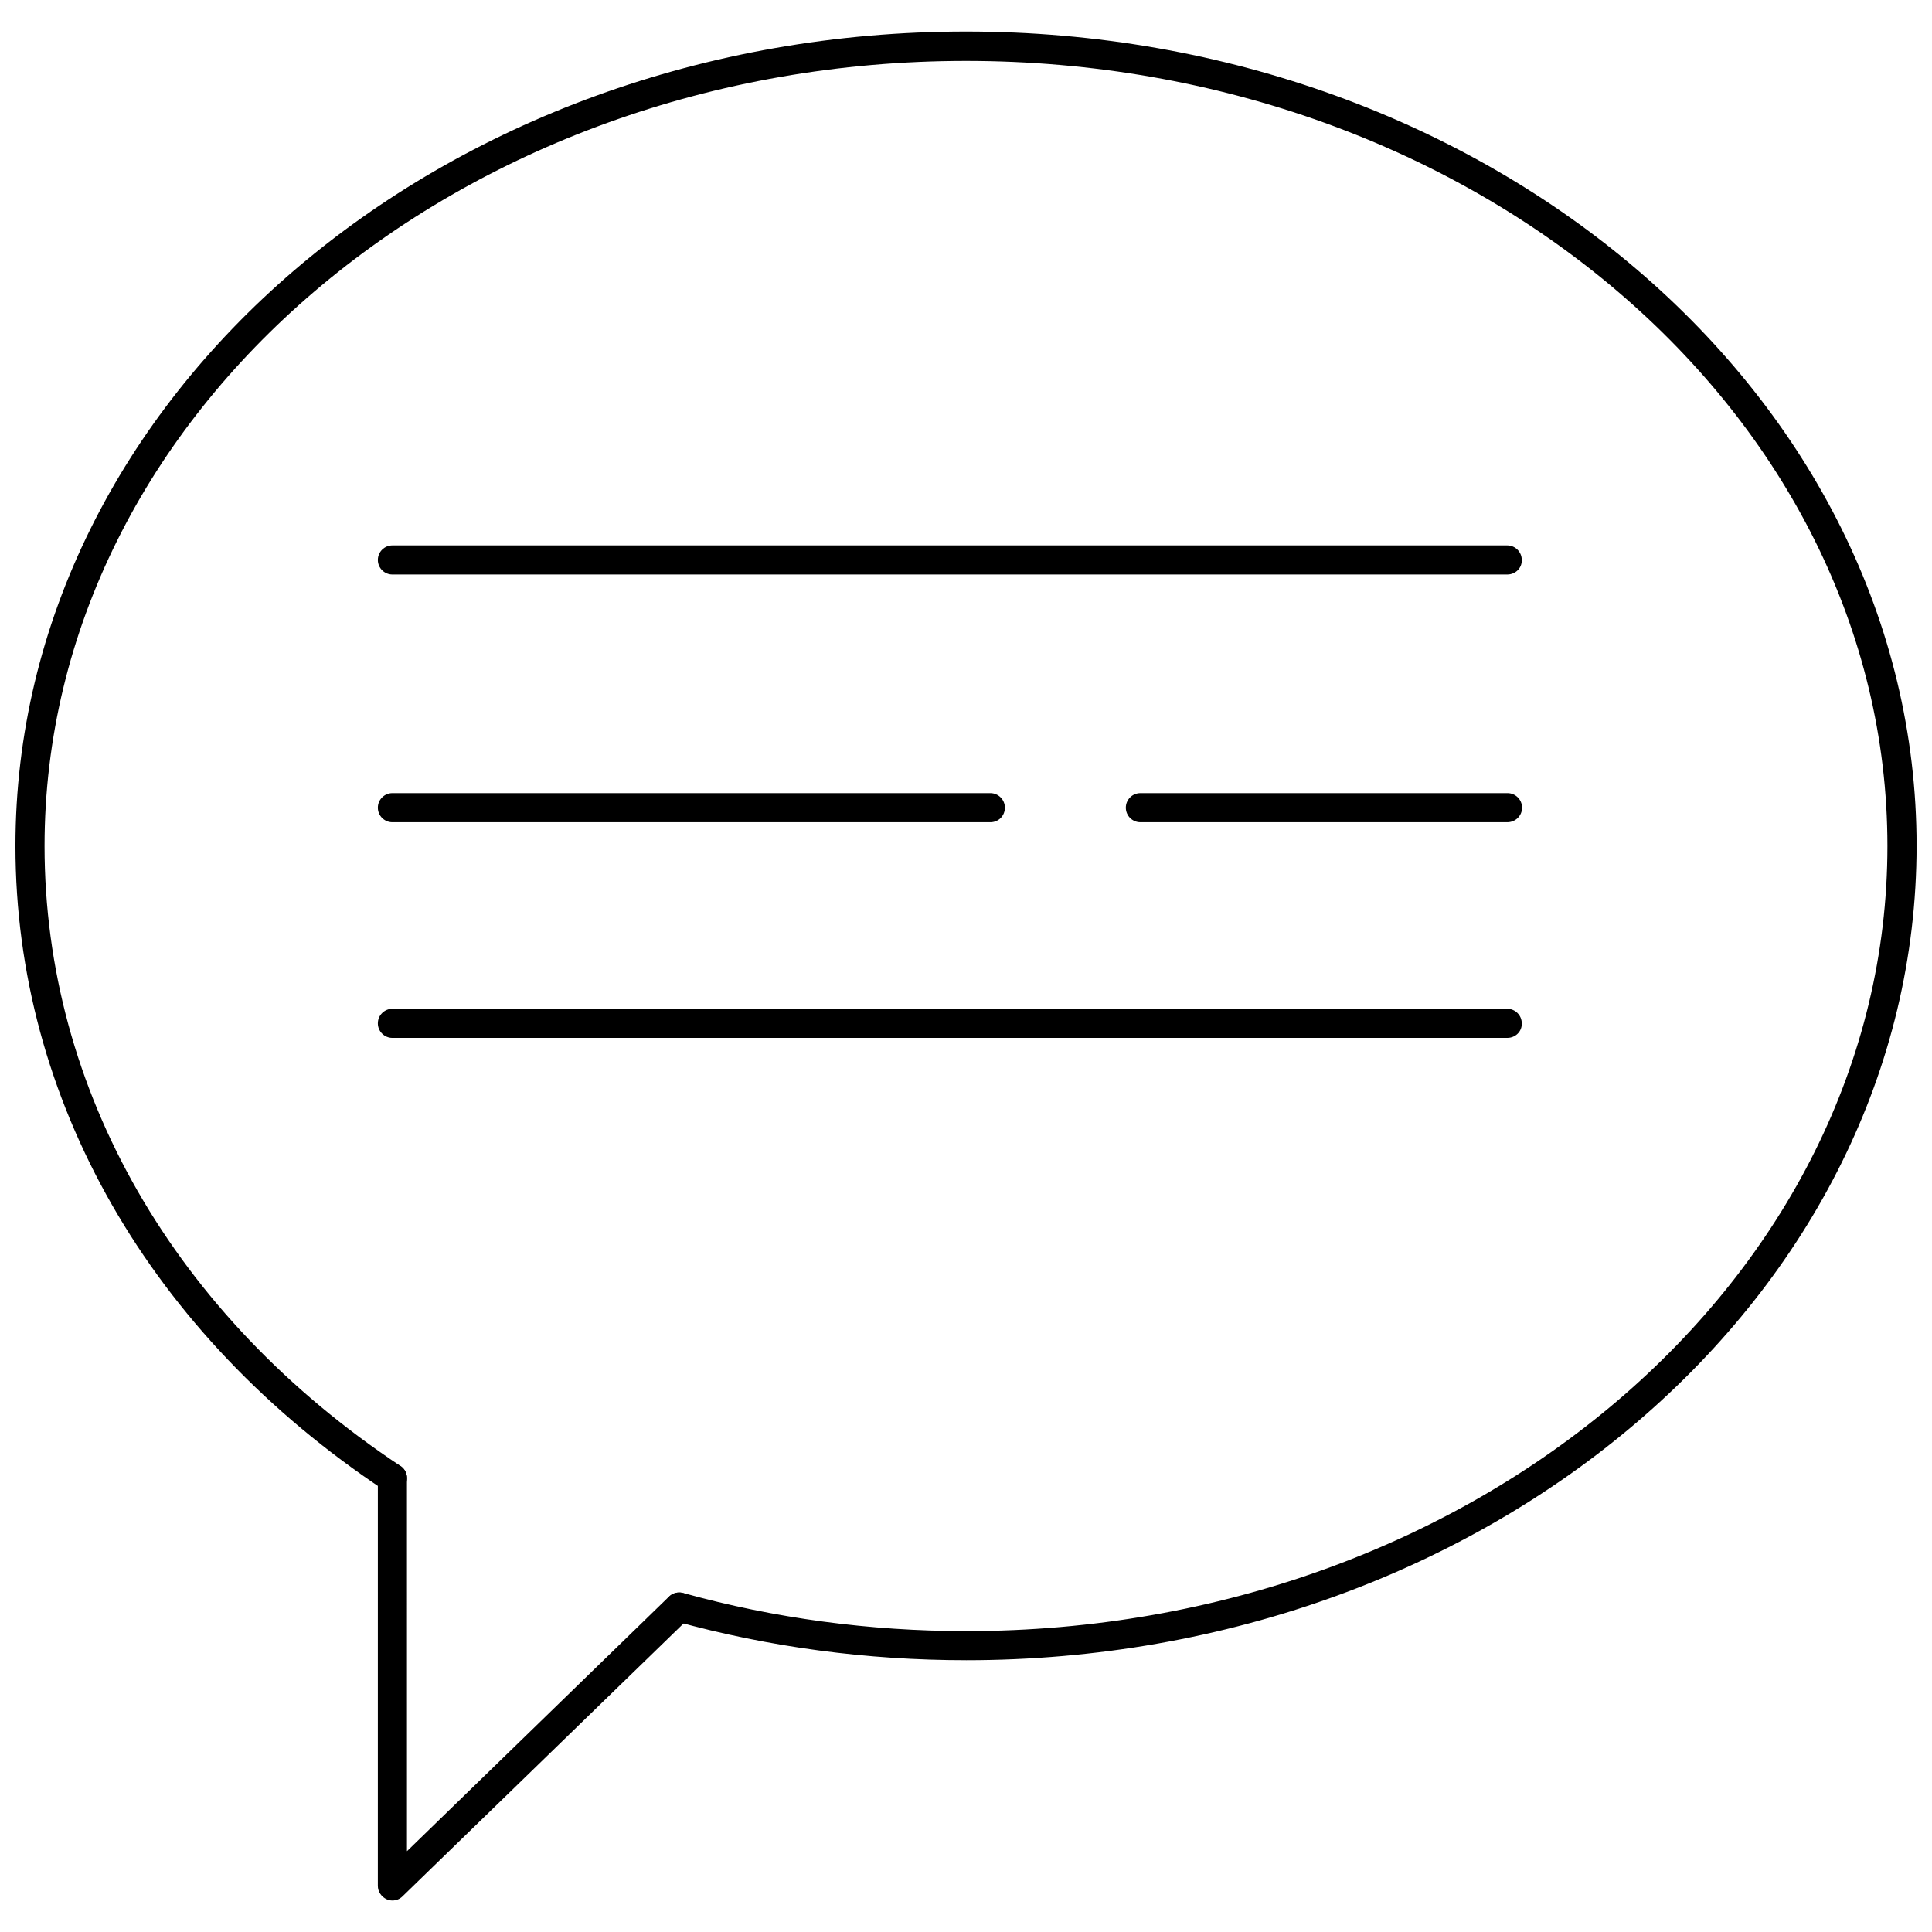
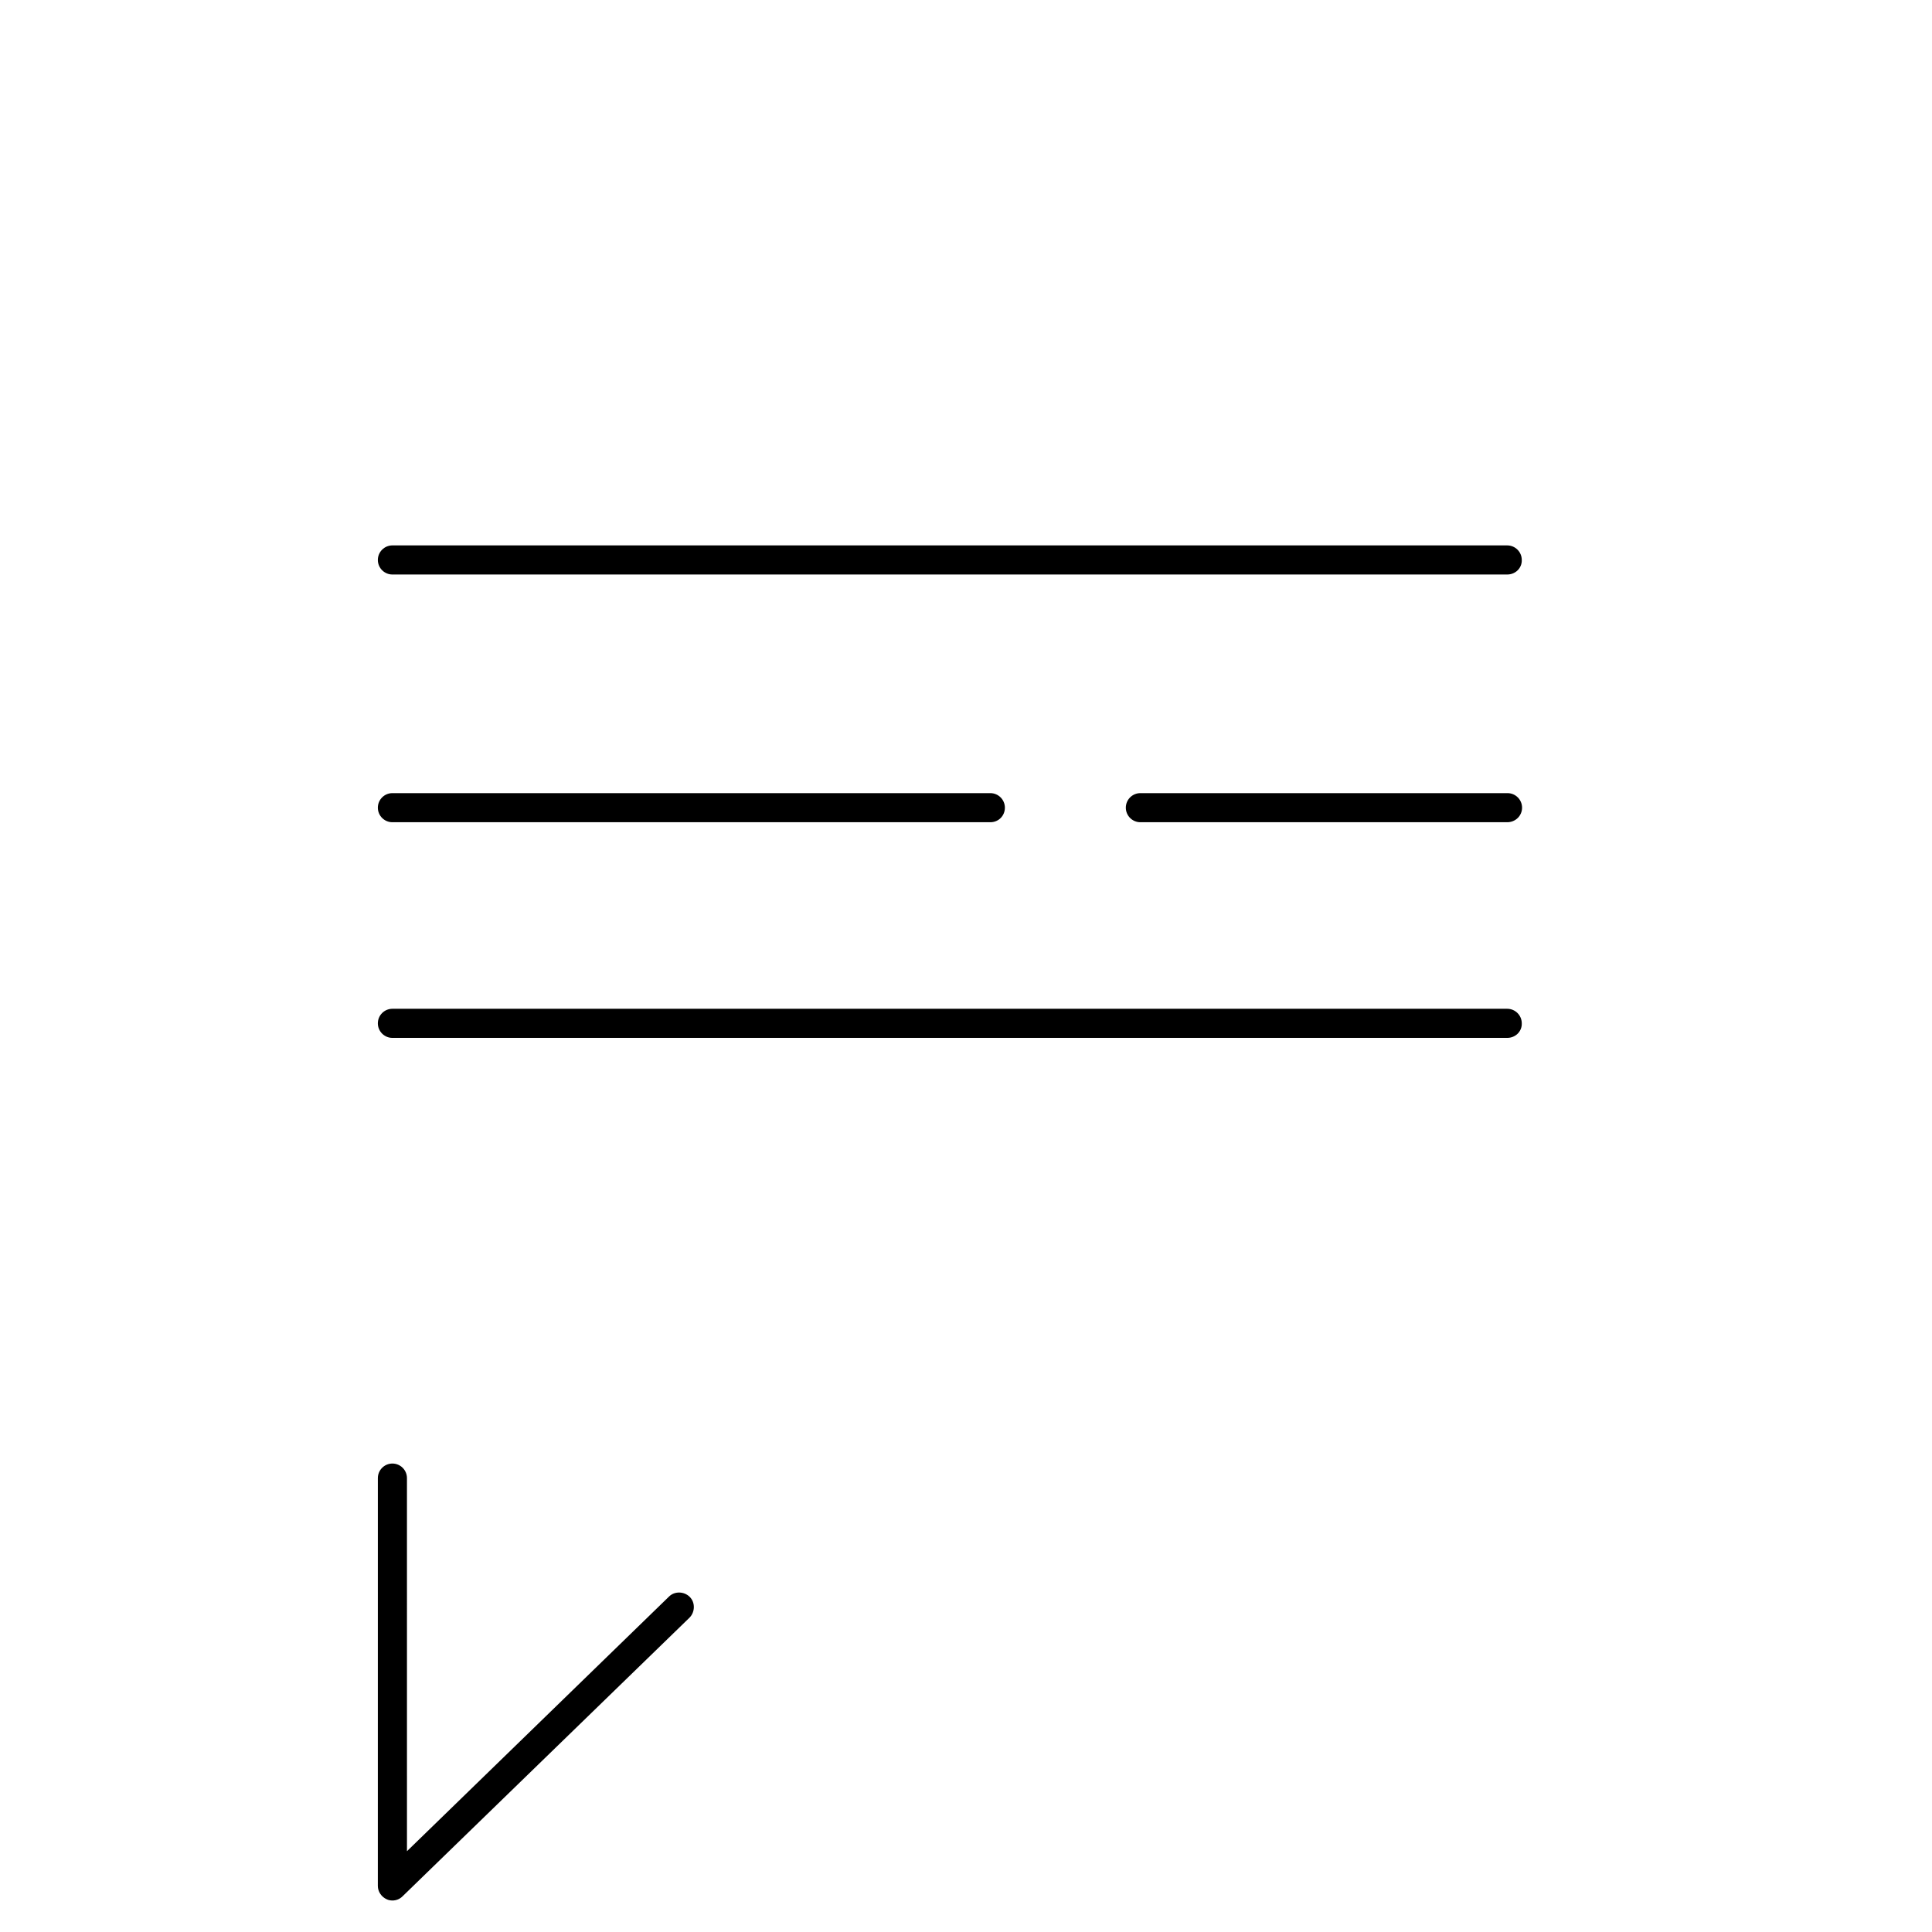
<svg xmlns="http://www.w3.org/2000/svg" width="800px" height="800px" version="1.1" viewBox="144 144 512 512">
  <defs>
    <clipPath id="a">
      <path d="m148.09 152h503.81v432h-503.81z" />
    </clipPath>
  </defs>
  <g clip-path="url(#a)">
-     <path d="m400 583.97c-26.215 0-52.191-3.465-76.988-10.312-2.047-0.551-3.305-2.676-2.676-4.801 0.551-2.047 2.676-3.305 4.801-2.676 24.168 6.691 49.359 10.078 74.941 10.078 134.61 0 244.11-93.363 244.11-208.06-0.004-114.78-109.58-208.06-244.19-208.06-134.61 0-244.19 93.363-244.19 208.06 0 64.629 34.402 124.54 94.309 164.29 1.812 1.18 2.281 3.621 1.102 5.352-1.18 1.812-3.621 2.281-5.352 1.102-62.113-41.246-97.773-103.52-97.773-170.74 0-119.02 113.04-215.85 251.91-215.85s251.91 96.824 251.91 215.77c-0.004 119.02-112.96 215.85-251.91 215.85z" />
-   </g>
+     </g>
  <path d="m247.99 647.65c-0.473 0-1.023-0.078-1.496-0.316-1.418-0.629-2.363-2.047-2.363-3.543l0.004-108.08c0-2.125 1.73-3.856 3.856-3.856s3.856 1.73 3.856 3.856l0.004 98.875 69.43-67.465c1.496-1.496 4.016-1.418 5.512 0.078 1.496 1.496 1.418 4.016-0.078 5.512l-76.043 73.84c-0.711 0.707-1.656 1.102-2.68 1.102z" />
  <path d="m543.43 296.25h-295.44c-2.125 0-3.856-1.73-3.856-3.856s1.73-3.856 3.856-3.856h295.44c2.125 0 3.856 1.73 3.856 3.856 0.082 2.121-1.648 3.856-3.856 3.856z" />
  <path d="m543.43 419.05h-295.44c-2.125 0-3.856-1.73-3.856-3.856s1.73-3.856 3.856-3.856h295.44c2.125 0 3.856 1.73 3.856 3.856 0.082 2.125-1.648 3.856-3.856 3.856z" />
  <path d="m543.43 361.9h-97.219c-2.125 0-3.856-1.73-3.856-3.856s1.73-3.856 3.856-3.856h97.297c2.125 0 3.856 1.73 3.856 3.856 0.004 2.125-1.727 3.856-3.934 3.856z" />
  <path d="m406.45 361.9h-158.46c-2.125 0-3.856-1.73-3.856-3.856s1.73-3.856 3.856-3.856h158.46c2.125 0 3.856 1.73 3.856 3.856 0.004 2.125-1.652 3.856-3.856 3.856z" />
</svg>